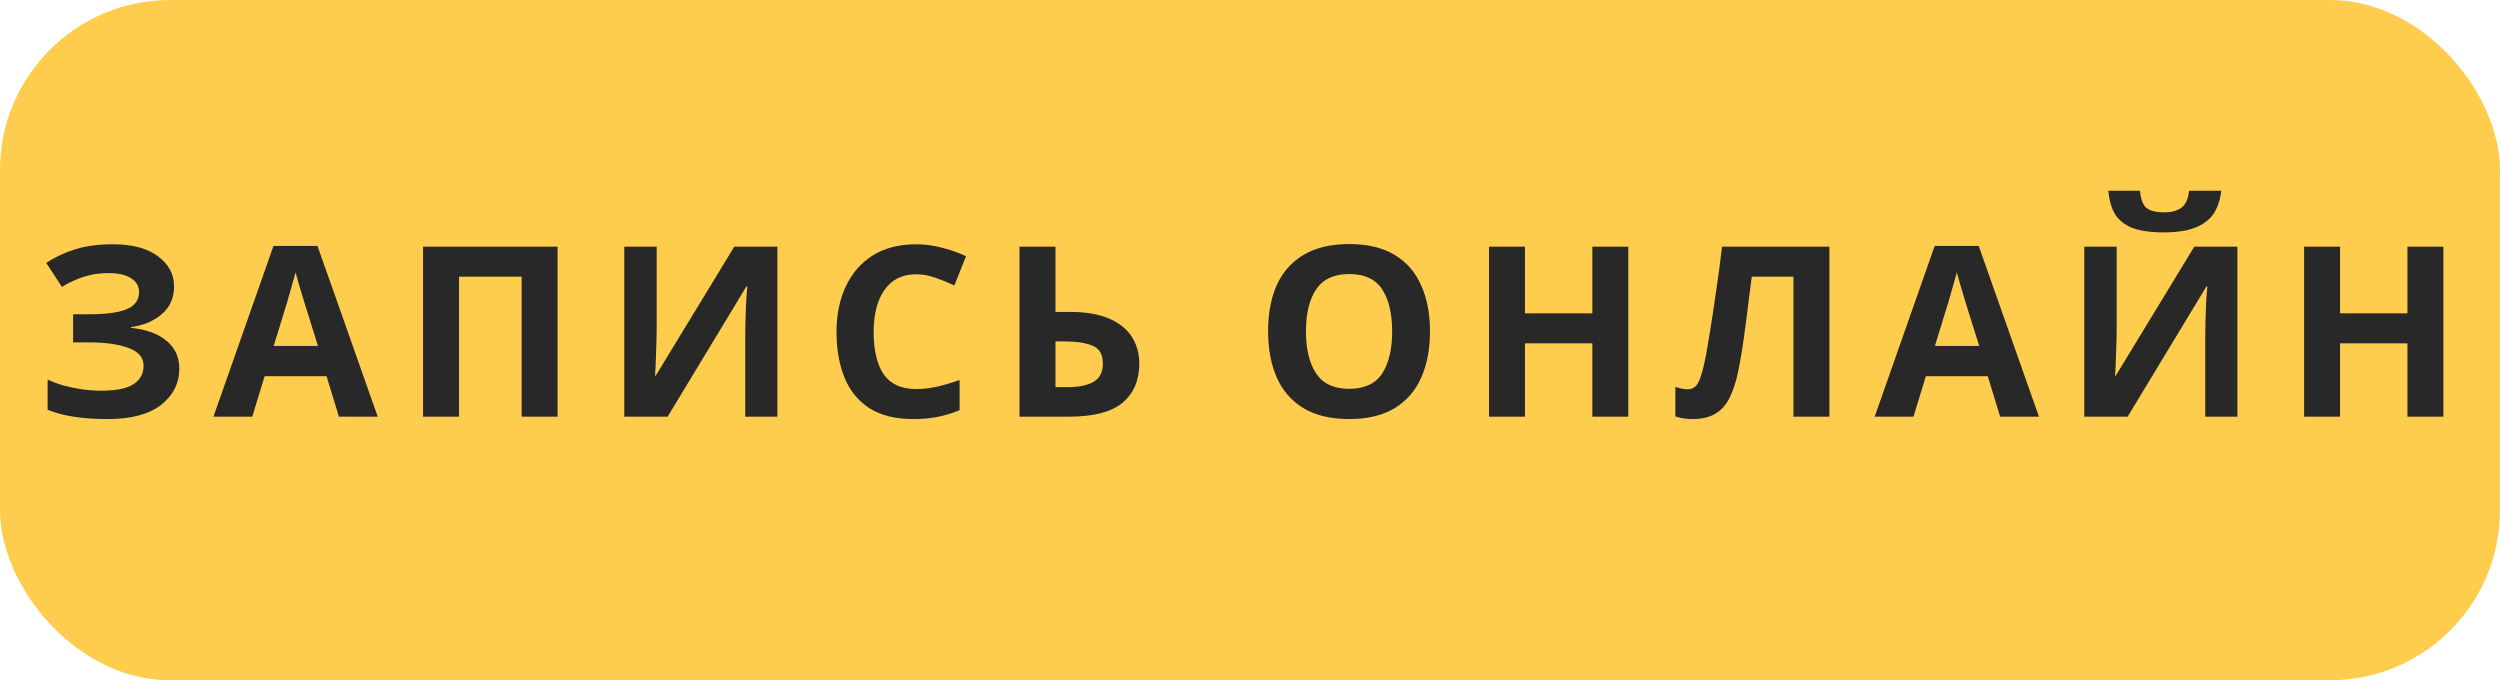
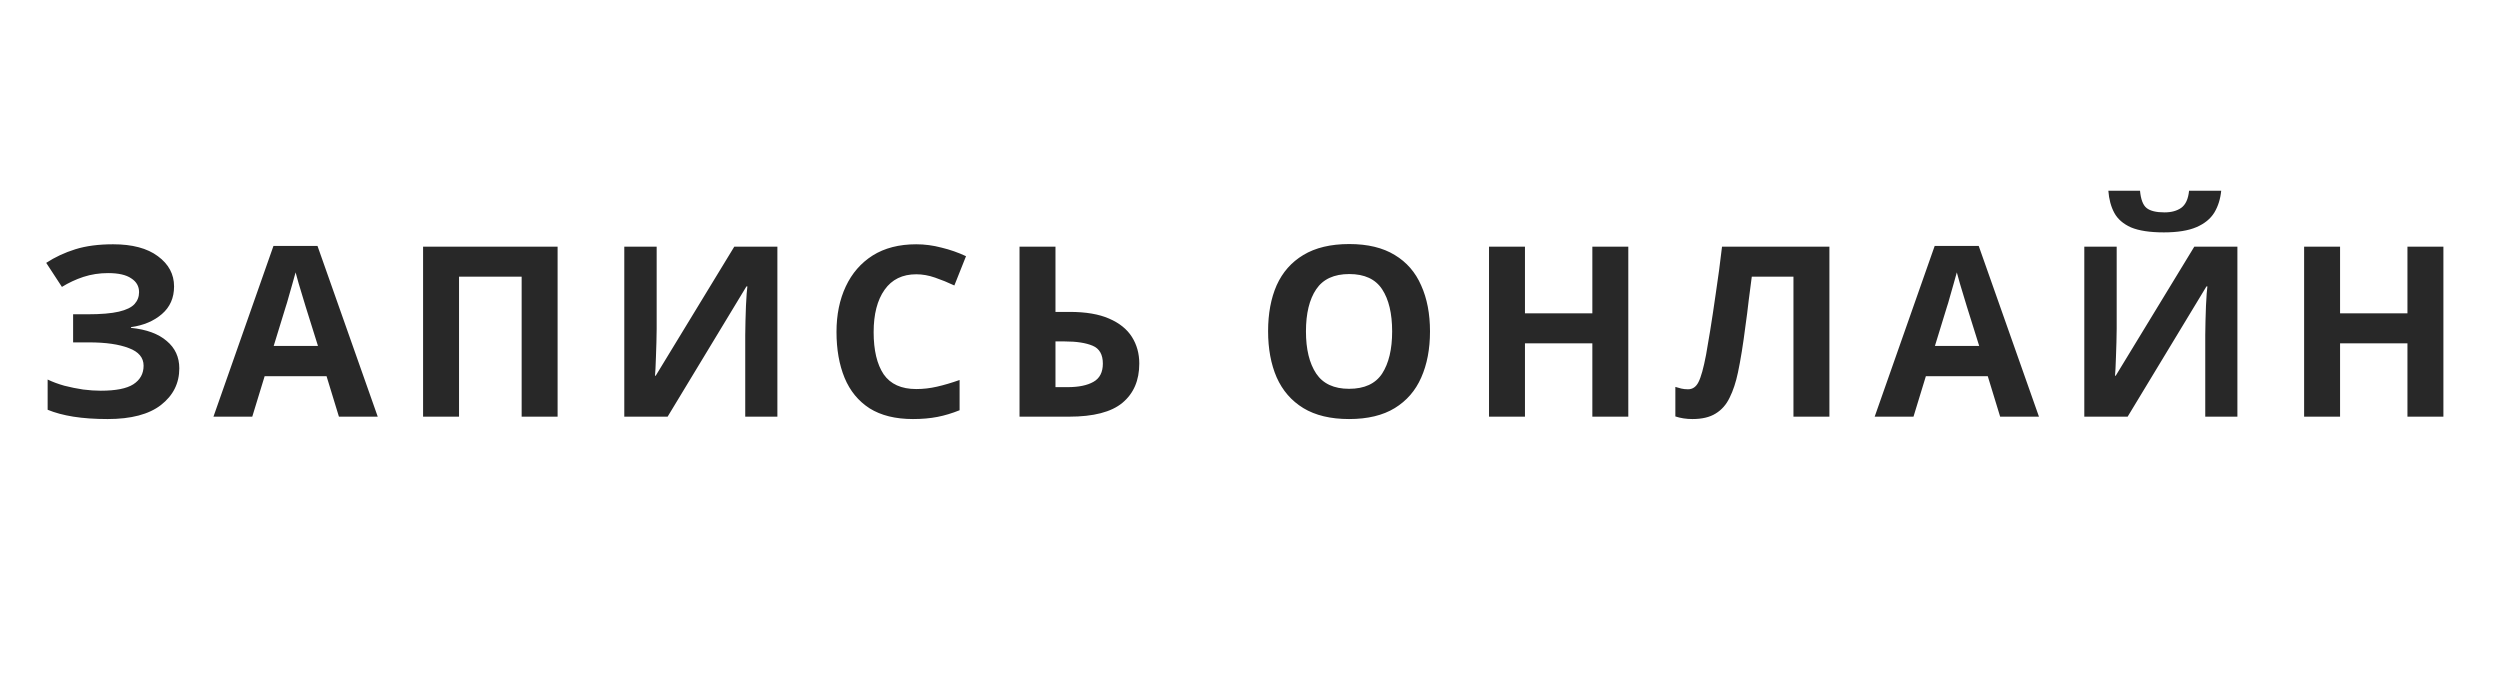
<svg xmlns="http://www.w3.org/2000/svg" width="147" height="40" viewBox="0 0 147 40" fill="none">
-   <rect width="147" height="40" rx="10" fill="#FFCD4E" />
  <path d="M10.235 16.842C10.235 17.514 9.997 18.055 9.521 18.466C9.045 18.877 8.438 19.133 7.701 19.236V19.278C8.615 19.371 9.315 19.628 9.801 20.048C10.295 20.459 10.543 20.995 10.543 21.658C10.543 22.535 10.183 23.254 9.465 23.814C8.755 24.365 7.71 24.64 6.329 24.64C5.573 24.64 4.901 24.593 4.313 24.5C3.734 24.407 3.23 24.271 2.801 24.094V22.316C3.09 22.456 3.417 22.577 3.781 22.68C4.145 22.773 4.513 22.848 4.887 22.904C5.26 22.951 5.605 22.974 5.923 22.974C6.809 22.974 7.449 22.848 7.841 22.596C8.242 22.335 8.443 21.971 8.443 21.504C8.443 21.028 8.153 20.683 7.575 20.468C6.996 20.244 6.217 20.132 5.237 20.132H4.299V18.48H5.139C5.932 18.48 6.548 18.429 6.987 18.326C7.425 18.223 7.733 18.074 7.911 17.878C8.088 17.682 8.177 17.449 8.177 17.178C8.177 16.833 8.023 16.562 7.715 16.366C7.416 16.161 6.963 16.058 6.357 16.058C5.843 16.058 5.358 16.133 4.901 16.282C4.453 16.431 4.033 16.627 3.641 16.87L2.717 15.456C3.23 15.12 3.799 14.854 4.425 14.658C5.05 14.462 5.792 14.364 6.651 14.364C7.78 14.364 8.657 14.597 9.283 15.064C9.917 15.531 10.235 16.123 10.235 16.842ZM19.929 24.5L19.201 22.12H15.561L14.833 24.5H12.551L16.079 14.462H18.669L22.211 24.5H19.929ZM17.969 18.018C17.922 17.859 17.861 17.659 17.787 17.416C17.712 17.173 17.637 16.926 17.563 16.674C17.488 16.422 17.427 16.203 17.381 16.016C17.334 16.203 17.269 16.436 17.185 16.716C17.11 16.987 17.035 17.248 16.961 17.5C16.895 17.743 16.844 17.915 16.807 18.018L16.093 20.342H18.697L17.969 18.018ZM24.877 24.5V14.504H32.787V24.5H30.673V16.268H26.991V24.5H24.877ZM36.708 14.504H38.612V19.334C38.612 19.567 38.608 19.829 38.598 20.118C38.589 20.407 38.58 20.692 38.57 20.972C38.561 21.243 38.552 21.481 38.542 21.686C38.533 21.882 38.524 22.017 38.514 22.092H38.556L43.176 14.504H45.71V24.5H43.82V19.698C43.82 19.446 43.825 19.171 43.834 18.872C43.844 18.564 43.853 18.27 43.862 17.99C43.881 17.71 43.895 17.467 43.904 17.262C43.923 17.047 43.937 16.907 43.946 16.842H43.89L39.256 24.5H36.708V14.504ZM53.876 16.128C53.064 16.128 52.443 16.431 52.014 17.038C51.584 17.645 51.37 18.475 51.37 19.53C51.37 20.594 51.566 21.42 51.958 22.008C52.359 22.587 52.998 22.876 53.876 22.876C54.286 22.876 54.693 22.829 55.094 22.736C55.505 22.643 55.948 22.512 56.424 22.344V24.122C55.985 24.299 55.551 24.43 55.122 24.514C54.693 24.598 54.212 24.64 53.68 24.64C52.653 24.64 51.804 24.43 51.132 24.01C50.469 23.581 49.979 22.983 49.662 22.218C49.344 21.443 49.186 20.543 49.186 19.516C49.186 18.508 49.368 17.617 49.732 16.842C50.096 16.067 50.623 15.461 51.314 15.022C52.014 14.583 52.868 14.364 53.876 14.364C54.37 14.364 54.865 14.429 55.36 14.56C55.864 14.681 56.344 14.849 56.802 15.064L56.116 16.786C55.742 16.609 55.364 16.455 54.982 16.324C54.608 16.193 54.24 16.128 53.876 16.128ZM59.948 24.5V14.504H62.062V18.34H62.902C63.845 18.34 64.615 18.471 65.212 18.732C65.819 18.993 66.267 19.353 66.556 19.81C66.845 20.267 66.99 20.79 66.99 21.378C66.99 22.367 66.659 23.137 65.996 23.688C65.343 24.229 64.297 24.5 62.86 24.5H59.948ZM62.776 22.764C63.42 22.764 63.924 22.661 64.288 22.456C64.661 22.251 64.848 21.891 64.848 21.378C64.848 20.846 64.647 20.496 64.246 20.328C63.845 20.16 63.299 20.076 62.608 20.076H62.062V22.764H62.776ZM84.084 19.488C84.084 20.524 83.911 21.429 83.566 22.204C83.23 22.969 82.712 23.567 82.012 23.996C81.312 24.425 80.416 24.64 79.324 24.64C78.241 24.64 77.345 24.425 76.636 23.996C75.936 23.567 75.413 22.965 75.068 22.19C74.732 21.415 74.564 20.51 74.564 19.474C74.564 18.438 74.732 17.537 75.068 16.772C75.413 16.007 75.936 15.414 76.636 14.994C77.345 14.565 78.246 14.35 79.338 14.35C80.42 14.35 81.312 14.565 82.012 14.994C82.712 15.414 83.23 16.011 83.566 16.786C83.911 17.551 84.084 18.452 84.084 19.488ZM76.79 19.488C76.79 20.533 76.99 21.359 77.392 21.966C77.793 22.563 78.437 22.862 79.324 22.862C80.229 22.862 80.878 22.563 81.27 21.966C81.662 21.359 81.858 20.533 81.858 19.488C81.858 18.433 81.662 17.607 81.27 17.01C80.878 16.413 80.234 16.114 79.338 16.114C78.442 16.114 77.793 16.413 77.392 17.01C76.99 17.607 76.79 18.433 76.79 19.488ZM95.744 24.5H93.63V20.188H89.668V24.5H87.554V14.504H89.668V18.424H93.63V14.504H95.744V24.5ZM107.569 24.5H105.455V16.268H103.005C102.949 16.697 102.889 17.164 102.823 17.668C102.767 18.172 102.702 18.685 102.627 19.208C102.562 19.721 102.492 20.211 102.417 20.678C102.343 21.135 102.268 21.541 102.193 21.896C102.072 22.475 101.909 22.969 101.703 23.38C101.507 23.791 101.232 24.103 100.877 24.318C100.532 24.533 100.079 24.64 99.519 24.64C99.155 24.64 98.819 24.589 98.511 24.486V22.75C98.632 22.787 98.749 22.82 98.861 22.848C98.983 22.876 99.113 22.89 99.253 22.89C99.524 22.89 99.729 22.75 99.869 22.47C100.019 22.181 100.168 21.644 100.317 20.86C100.373 20.561 100.453 20.095 100.555 19.46C100.658 18.825 100.77 18.083 100.891 17.234C101.022 16.375 101.143 15.465 101.255 14.504H107.569V24.5ZM117.609 24.5L116.881 22.12H113.241L112.513 24.5H110.231L113.759 14.462H116.349L119.891 24.5H117.609ZM115.649 18.018C115.602 17.859 115.542 17.659 115.467 17.416C115.392 17.173 115.318 16.926 115.243 16.674C115.168 16.422 115.108 16.203 115.061 16.016C115.014 16.203 114.949 16.436 114.865 16.716C114.79 16.987 114.716 17.248 114.641 17.5C114.576 17.743 114.524 17.915 114.487 18.018L113.773 20.342H116.377L115.649 18.018ZM130.607 11.214C130.56 11.699 130.425 12.129 130.201 12.502C129.977 12.866 129.627 13.151 129.151 13.356C128.675 13.561 128.036 13.664 127.233 13.664C126.412 13.664 125.768 13.566 125.301 13.37C124.844 13.165 124.517 12.88 124.321 12.516C124.125 12.152 124.008 11.718 123.971 11.214H125.833C125.88 11.727 126.01 12.068 126.225 12.236C126.44 12.404 126.79 12.488 127.275 12.488C127.676 12.488 128.003 12.399 128.255 12.222C128.516 12.035 128.67 11.699 128.717 11.214H130.607ZM122.557 14.504H124.461V19.334C124.461 19.567 124.456 19.829 124.447 20.118C124.438 20.407 124.428 20.692 124.419 20.972C124.41 21.243 124.4 21.481 124.391 21.686C124.382 21.882 124.372 22.017 124.363 22.092H124.405L129.025 14.504H131.559V24.5H129.669V19.698C129.669 19.446 129.674 19.171 129.683 18.872C129.692 18.564 129.702 18.27 129.711 17.99C129.73 17.71 129.744 17.467 129.753 17.262C129.772 17.047 129.786 16.907 129.795 16.842H129.739L125.105 24.5H122.557V14.504ZM143.672 24.5H141.558V20.188H137.596V24.5H135.482V14.504H137.596V18.424H141.558V14.504H143.672V24.5Z" fill="#282828" />
</svg>